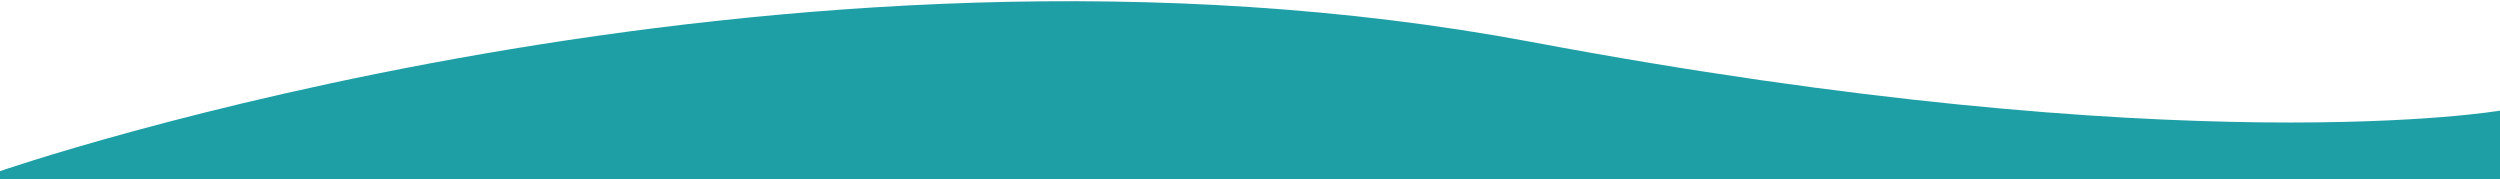
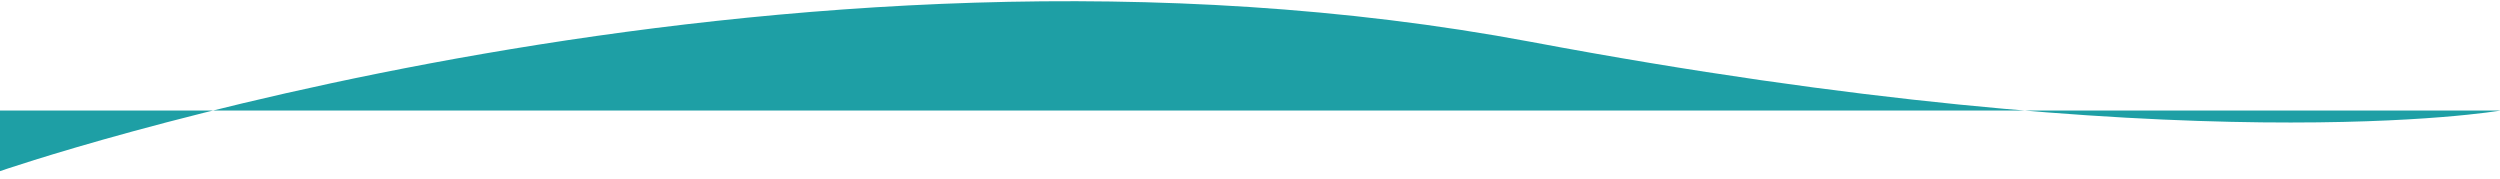
<svg xmlns="http://www.w3.org/2000/svg" version="1.1" id="Layer_1" x="0px" y="0px" viewBox="0 0 739.6 53" style="enable-background:new 0 0 739.6 53;" xml:space="preserve">
  <style type="text/css">
	.Arched_x0020_Green{fill:url(#SVGID_1_);stroke:#FFFFFF;stroke-width:0.25;stroke-miterlimit:1;}
	.st0{fill:#1E9FA5;}
</style>
  <linearGradient id="SVGID_1_" gradientUnits="userSpaceOnUse" x1="180.548" y1="771.046" x2="181.255" y2="770.339">
    <stop offset="0" style="stop-color:#1EAB4B" />
    <stop offset="0.983" style="stop-color:#19361A" />
  </linearGradient>
-   <path class="st0" d="M739.8,32.7c0,0-93,16.1-286.8-20.3C230.6-29.3-0.2,50.7-0.2,50.7v6.7h740V32.7z" />
+   <path class="st0" d="M739.8,32.7c0,0-93,16.1-286.8-20.3C230.6-29.3-0.2,50.7-0.2,50.7v6.7V32.7z" />
</svg>